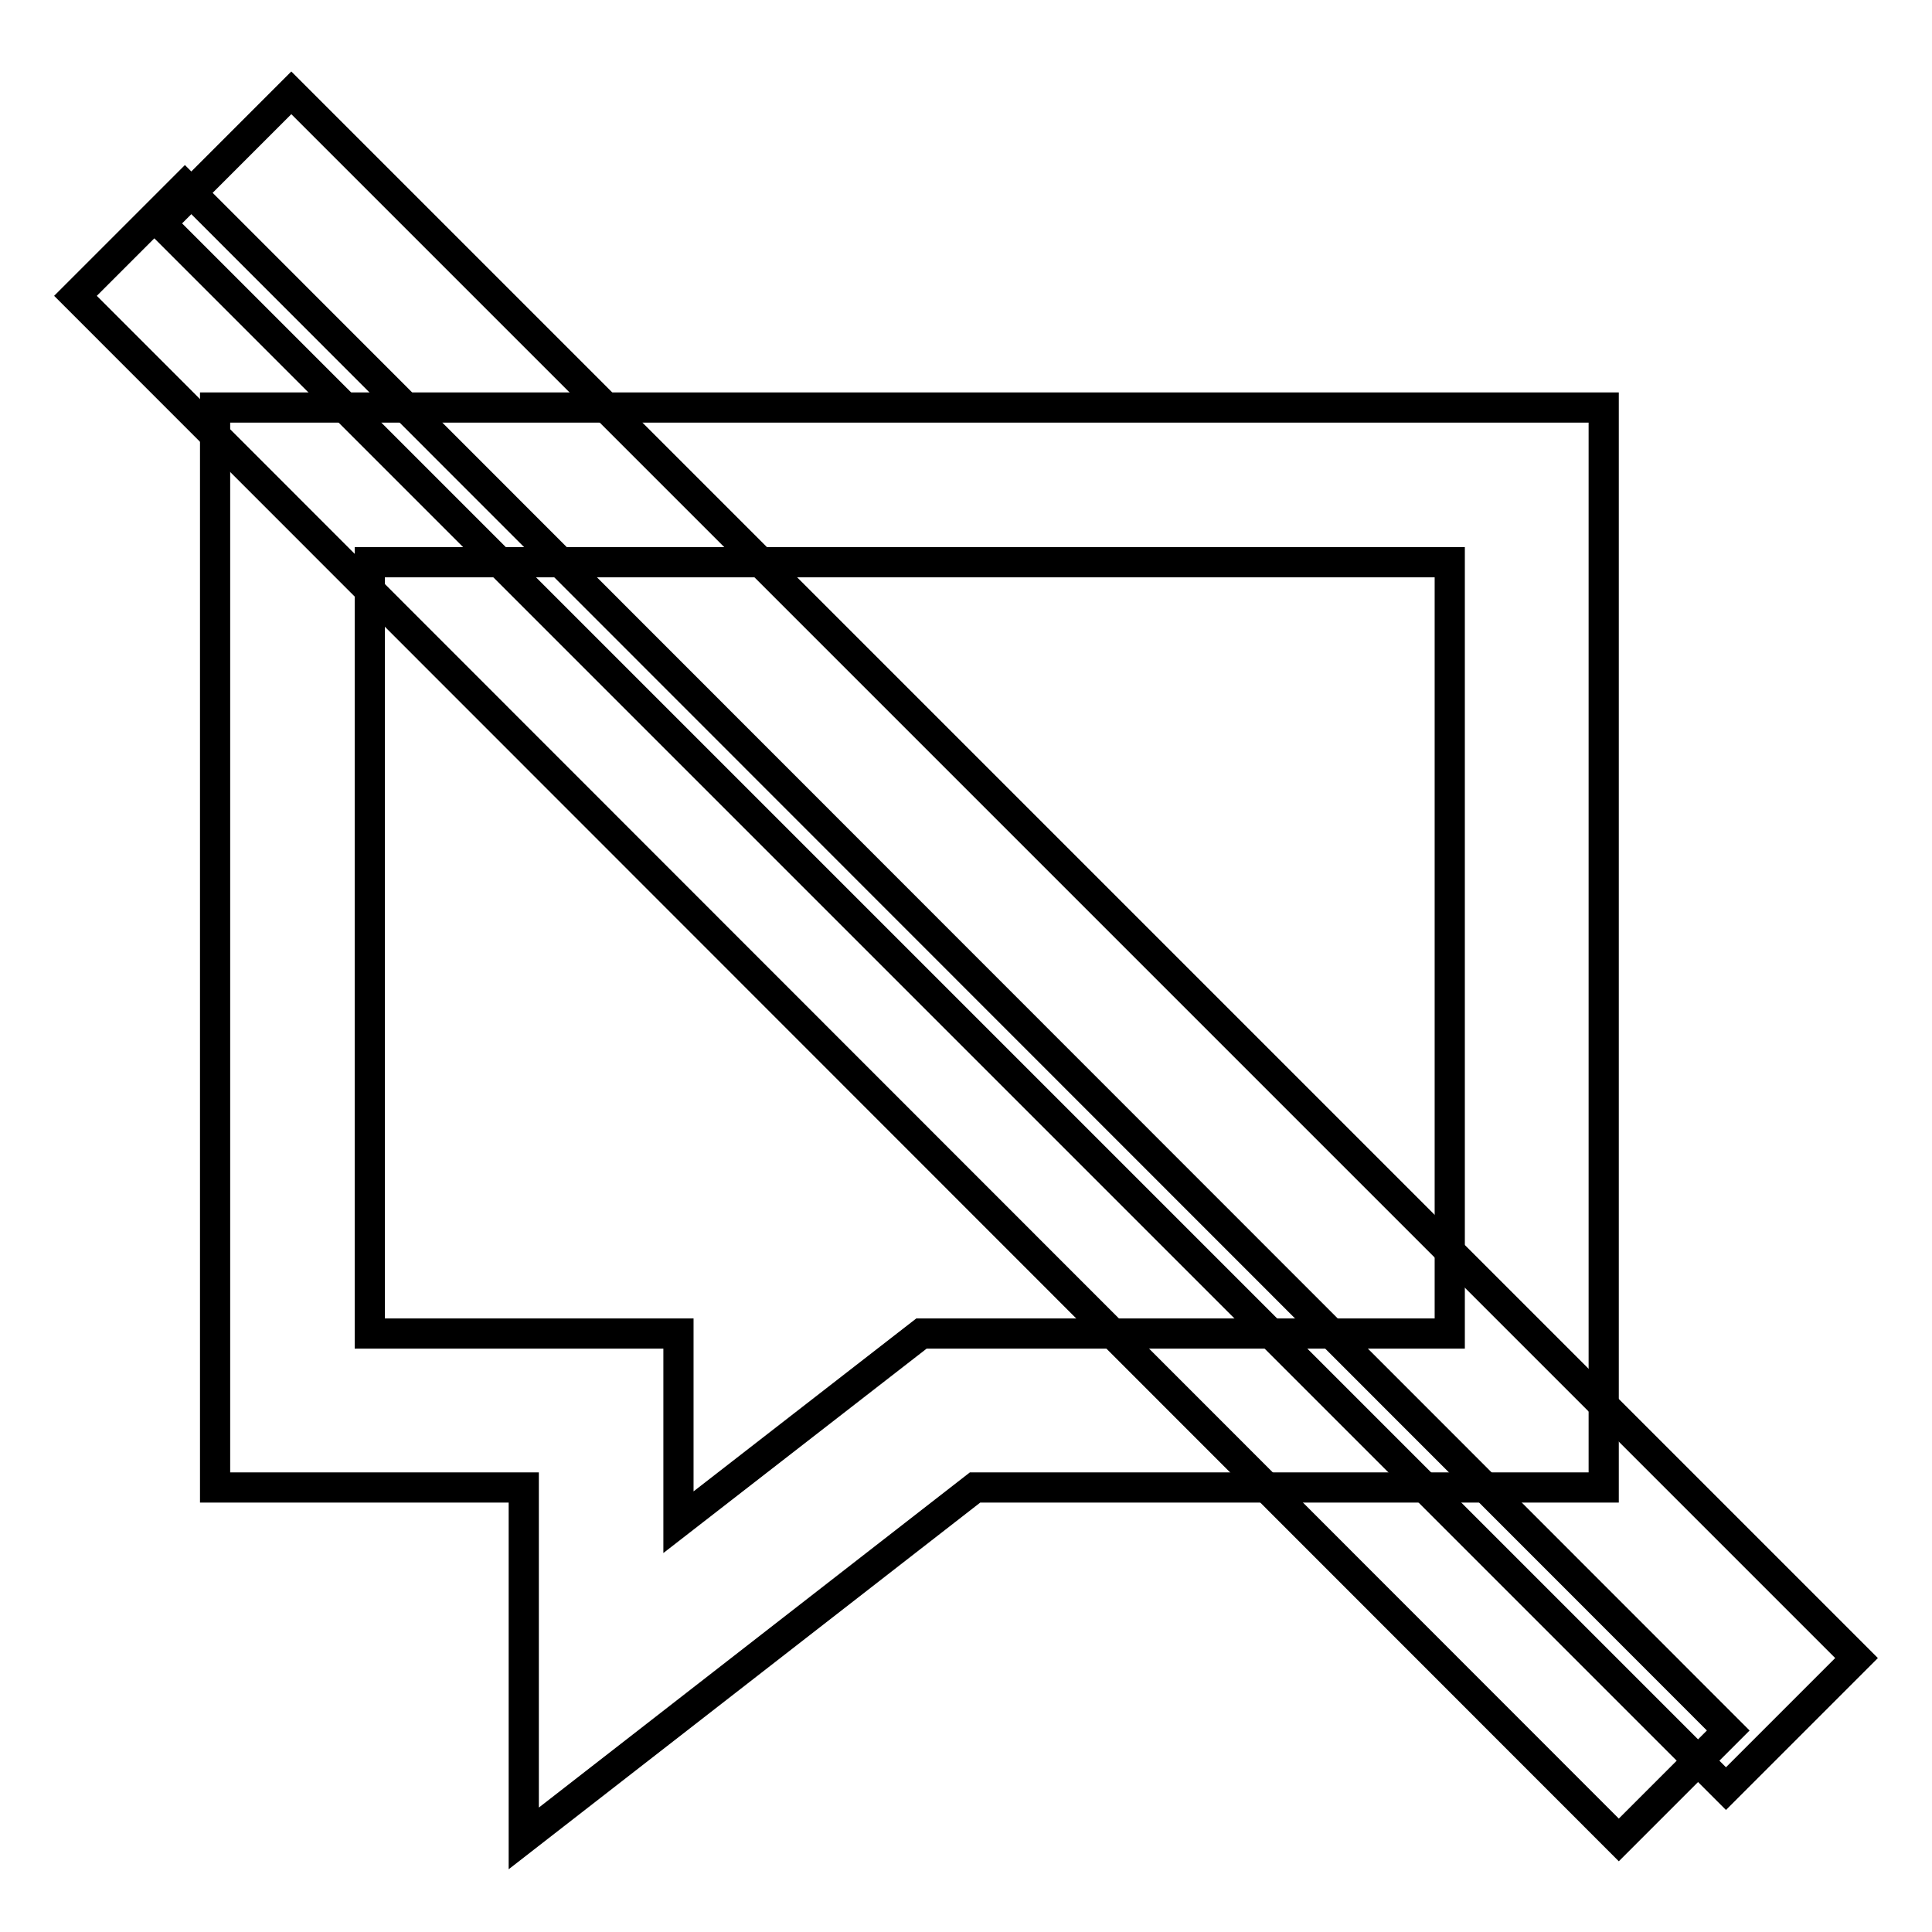
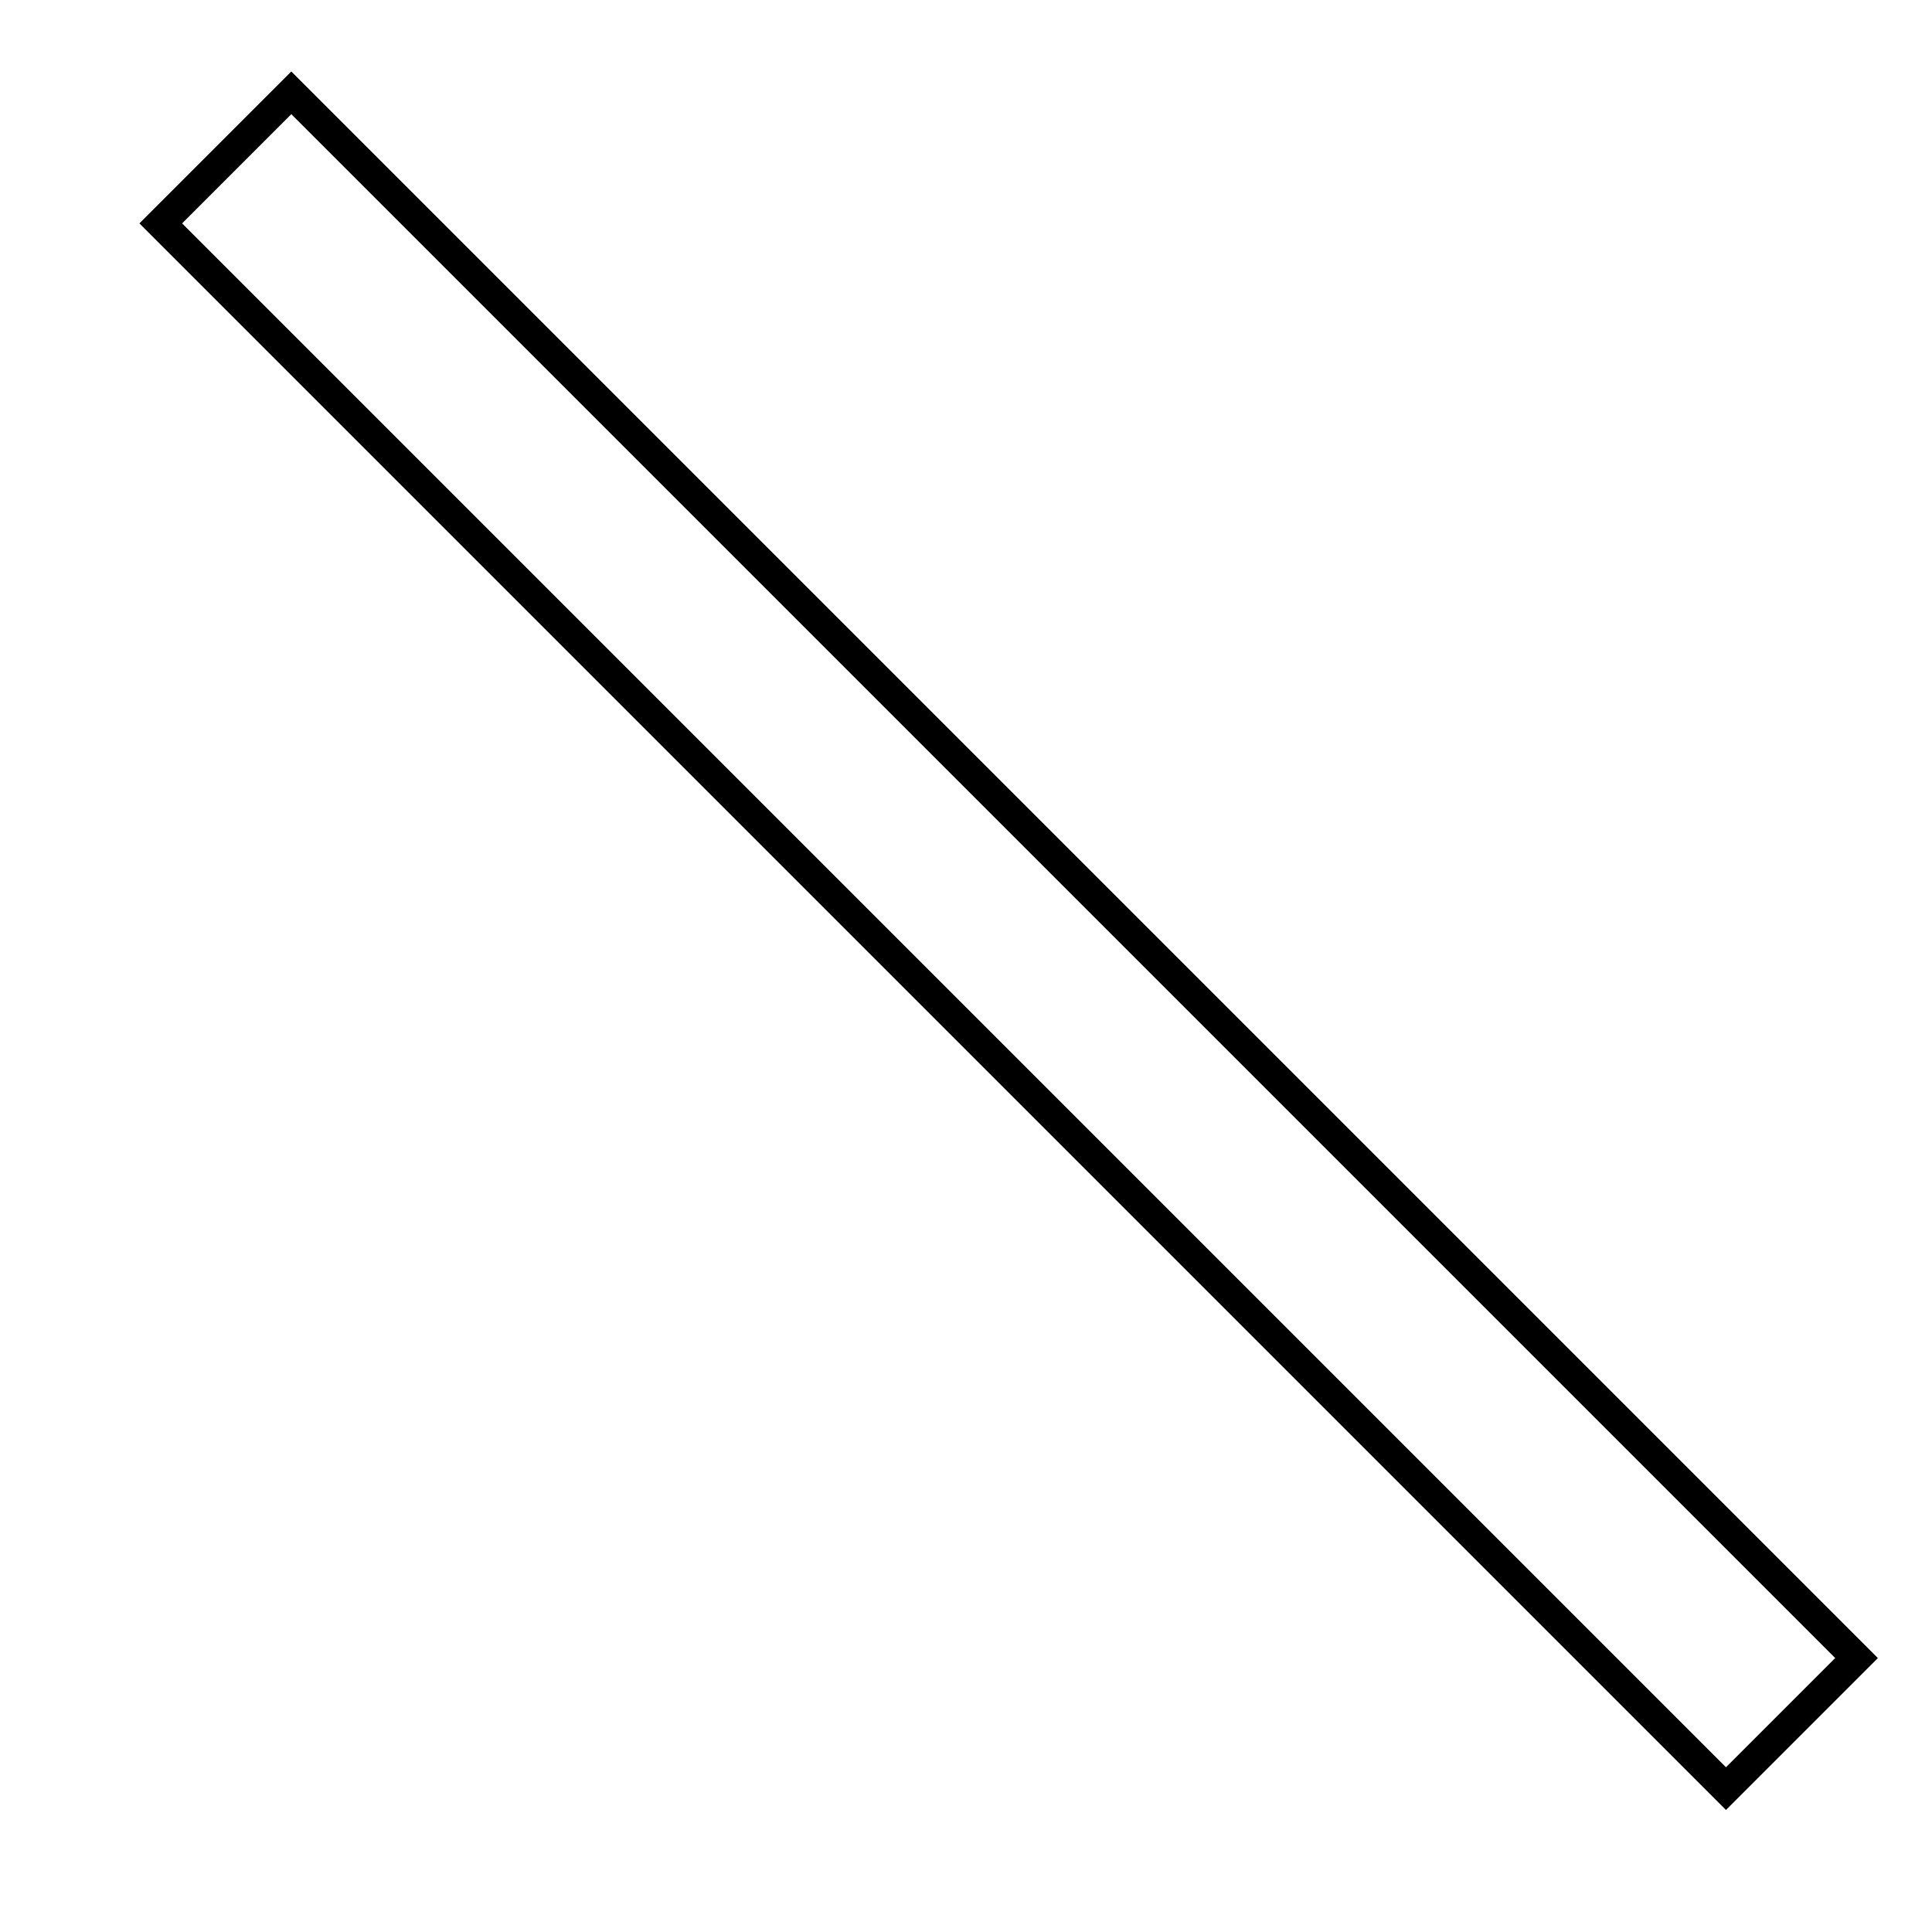
<svg xmlns="http://www.w3.org/2000/svg" version="1.1" x="0px" y="0px" viewBox="0 0 256 256" enable-background="new 0 0 256 256" xml:space="preserve">
  <g>
-     <path stroke-width="4" fill-opacity="0" stroke="#000000" d="M69.4,243.6v-46.5H28.5V54h184v143.1h-83.3L69.4,243.6z M49,176.7h40.9v25l32.2-25h70V74.5H49V176.7z" />
    <path stroke-width="4" fill-opacity="0" stroke="#000000" d="M21.3,29.6l17.3-17.3L246,219.7L228.7,237L21.3,29.6z" />
-     <path stroke-width="4" fill-opacity="0" stroke="#000000" d="M10,39.2l14.5-14.5L229,229.3l-14.5,14.5L10,39.2z" />
  </g>
</svg>